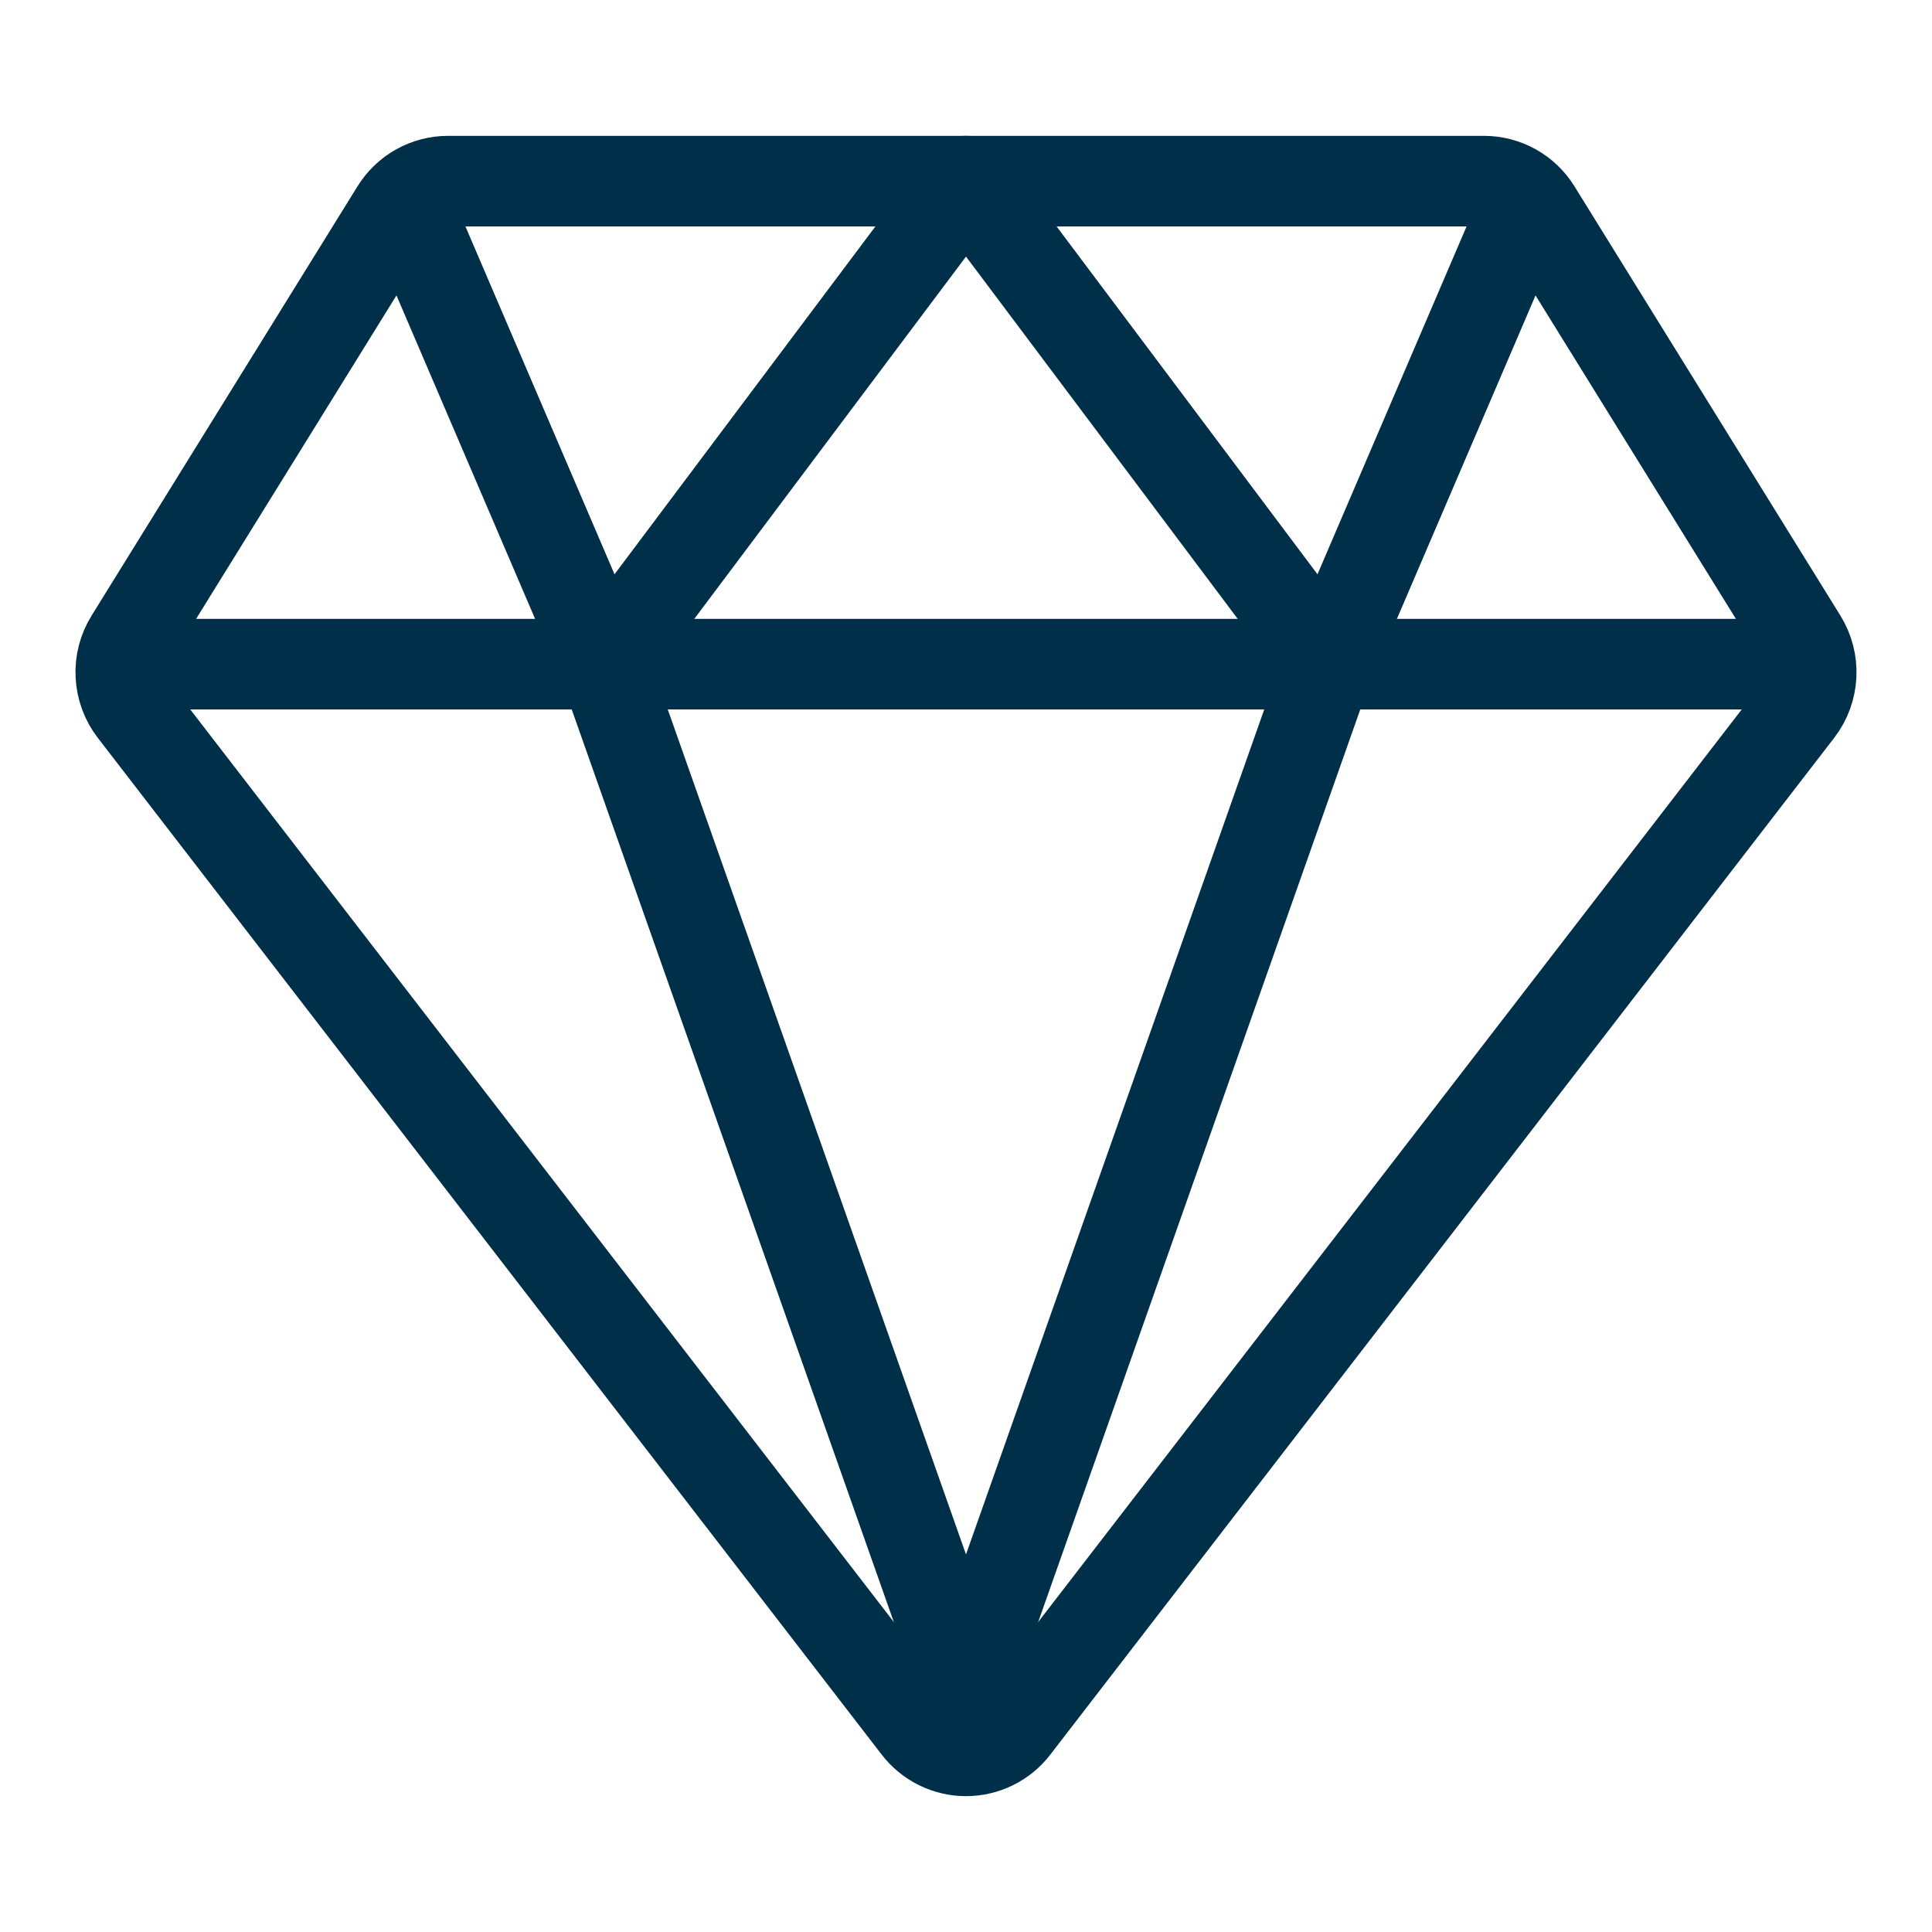
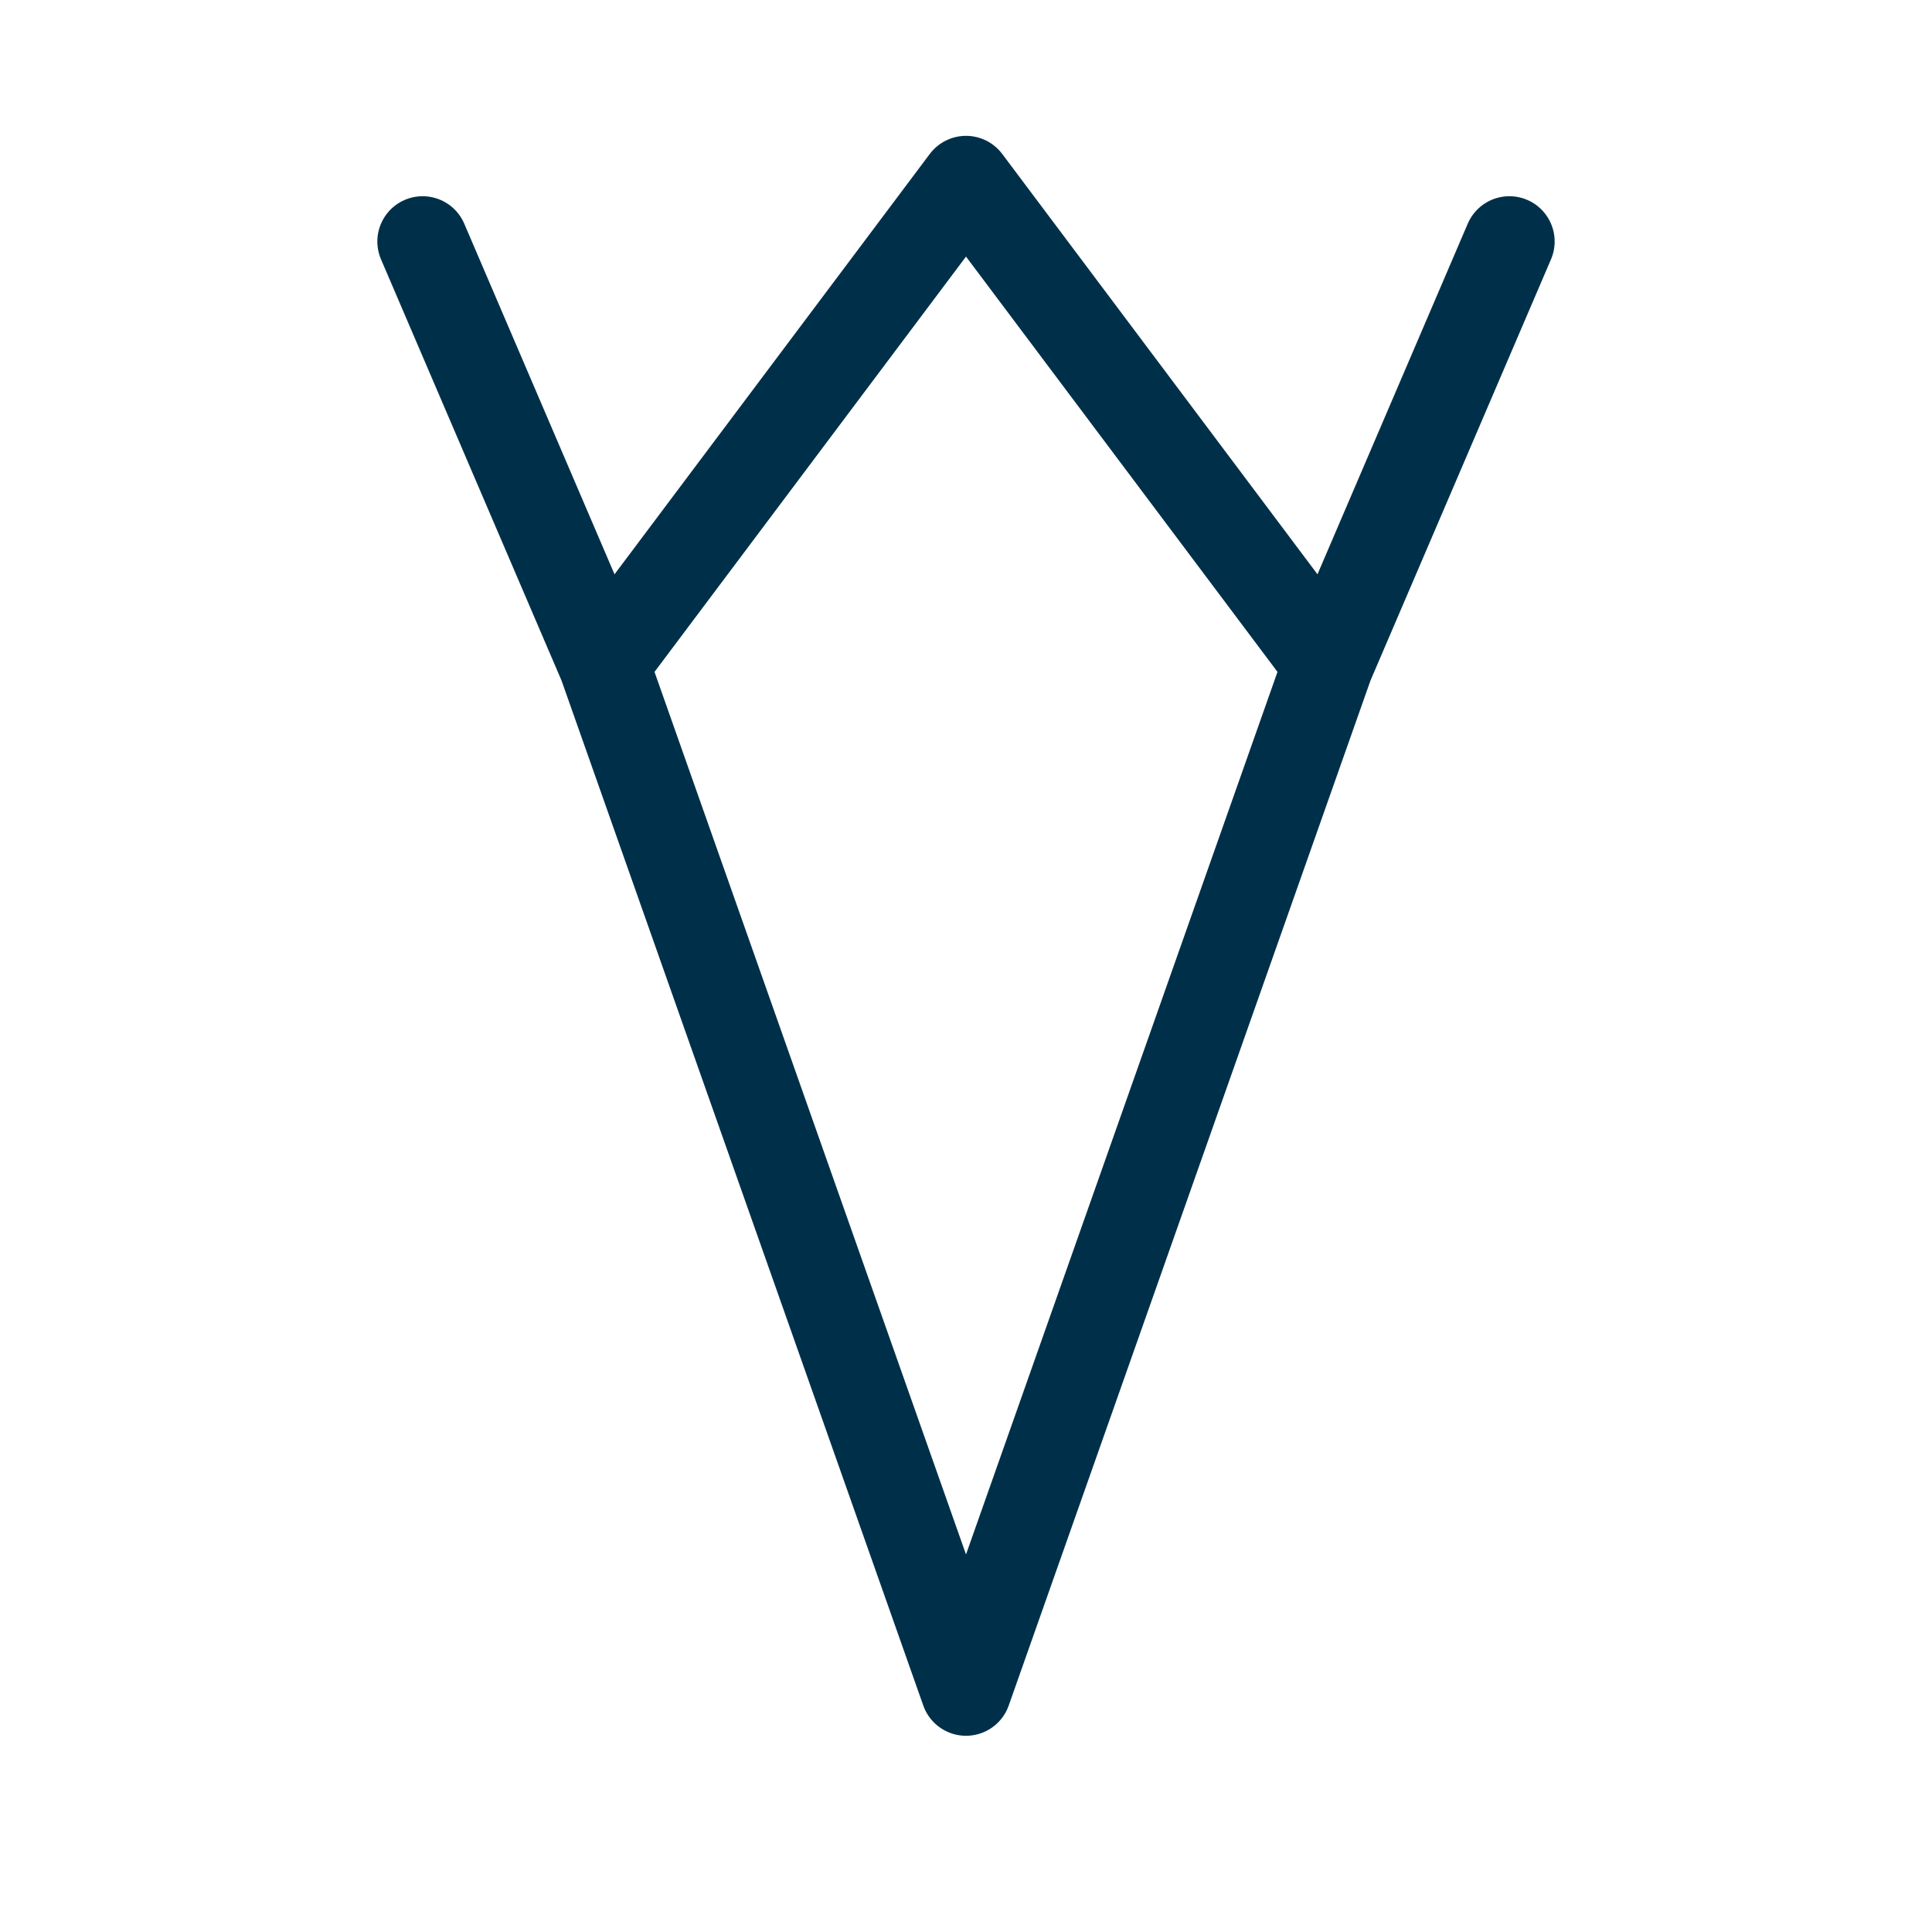
<svg xmlns="http://www.w3.org/2000/svg" width="64" height="64" viewBox="0 0 64 64" fill="none">
-   <path d="M6 22H58M4.427 23.526L30.396 57.209C30.585 57.455 30.828 57.654 31.106 57.791C31.384 57.928 31.69 58 32 58C32.31 58 32.616 57.928 32.894 57.791C33.172 57.654 33.415 57.455 33.604 57.209L59.572 23.526C59.828 23.194 59.976 22.791 59.997 22.373C60.018 21.954 59.911 21.539 59.691 21.183L50.882 6.964C50.701 6.67 50.447 6.426 50.146 6.258C49.844 6.089 49.504 6 49.159 6H14.841C14.495 6 14.156 6.089 13.854 6.258C13.552 6.426 13.299 6.67 13.117 6.964L4.309 21.183C4.088 21.539 3.981 21.954 4.003 22.373C4.024 22.791 4.172 23.194 4.427 23.526Z" stroke="#003049" stroke-width="3" stroke-linecap="round" stroke-linejoin="round" />
-   <path d="M50 8L44 22M44 22L32 6L20 22M44 22L32 56L20 22M14 8L20 22" stroke="#003049" stroke-width="3" stroke-linecap="round" stroke-linejoin="round" />
+   <path d="M50 8L44 22L32 6L20 22M44 22L32 56L20 22M14 8L20 22" stroke="#003049" stroke-width="3" stroke-linecap="round" stroke-linejoin="round" />
</svg>